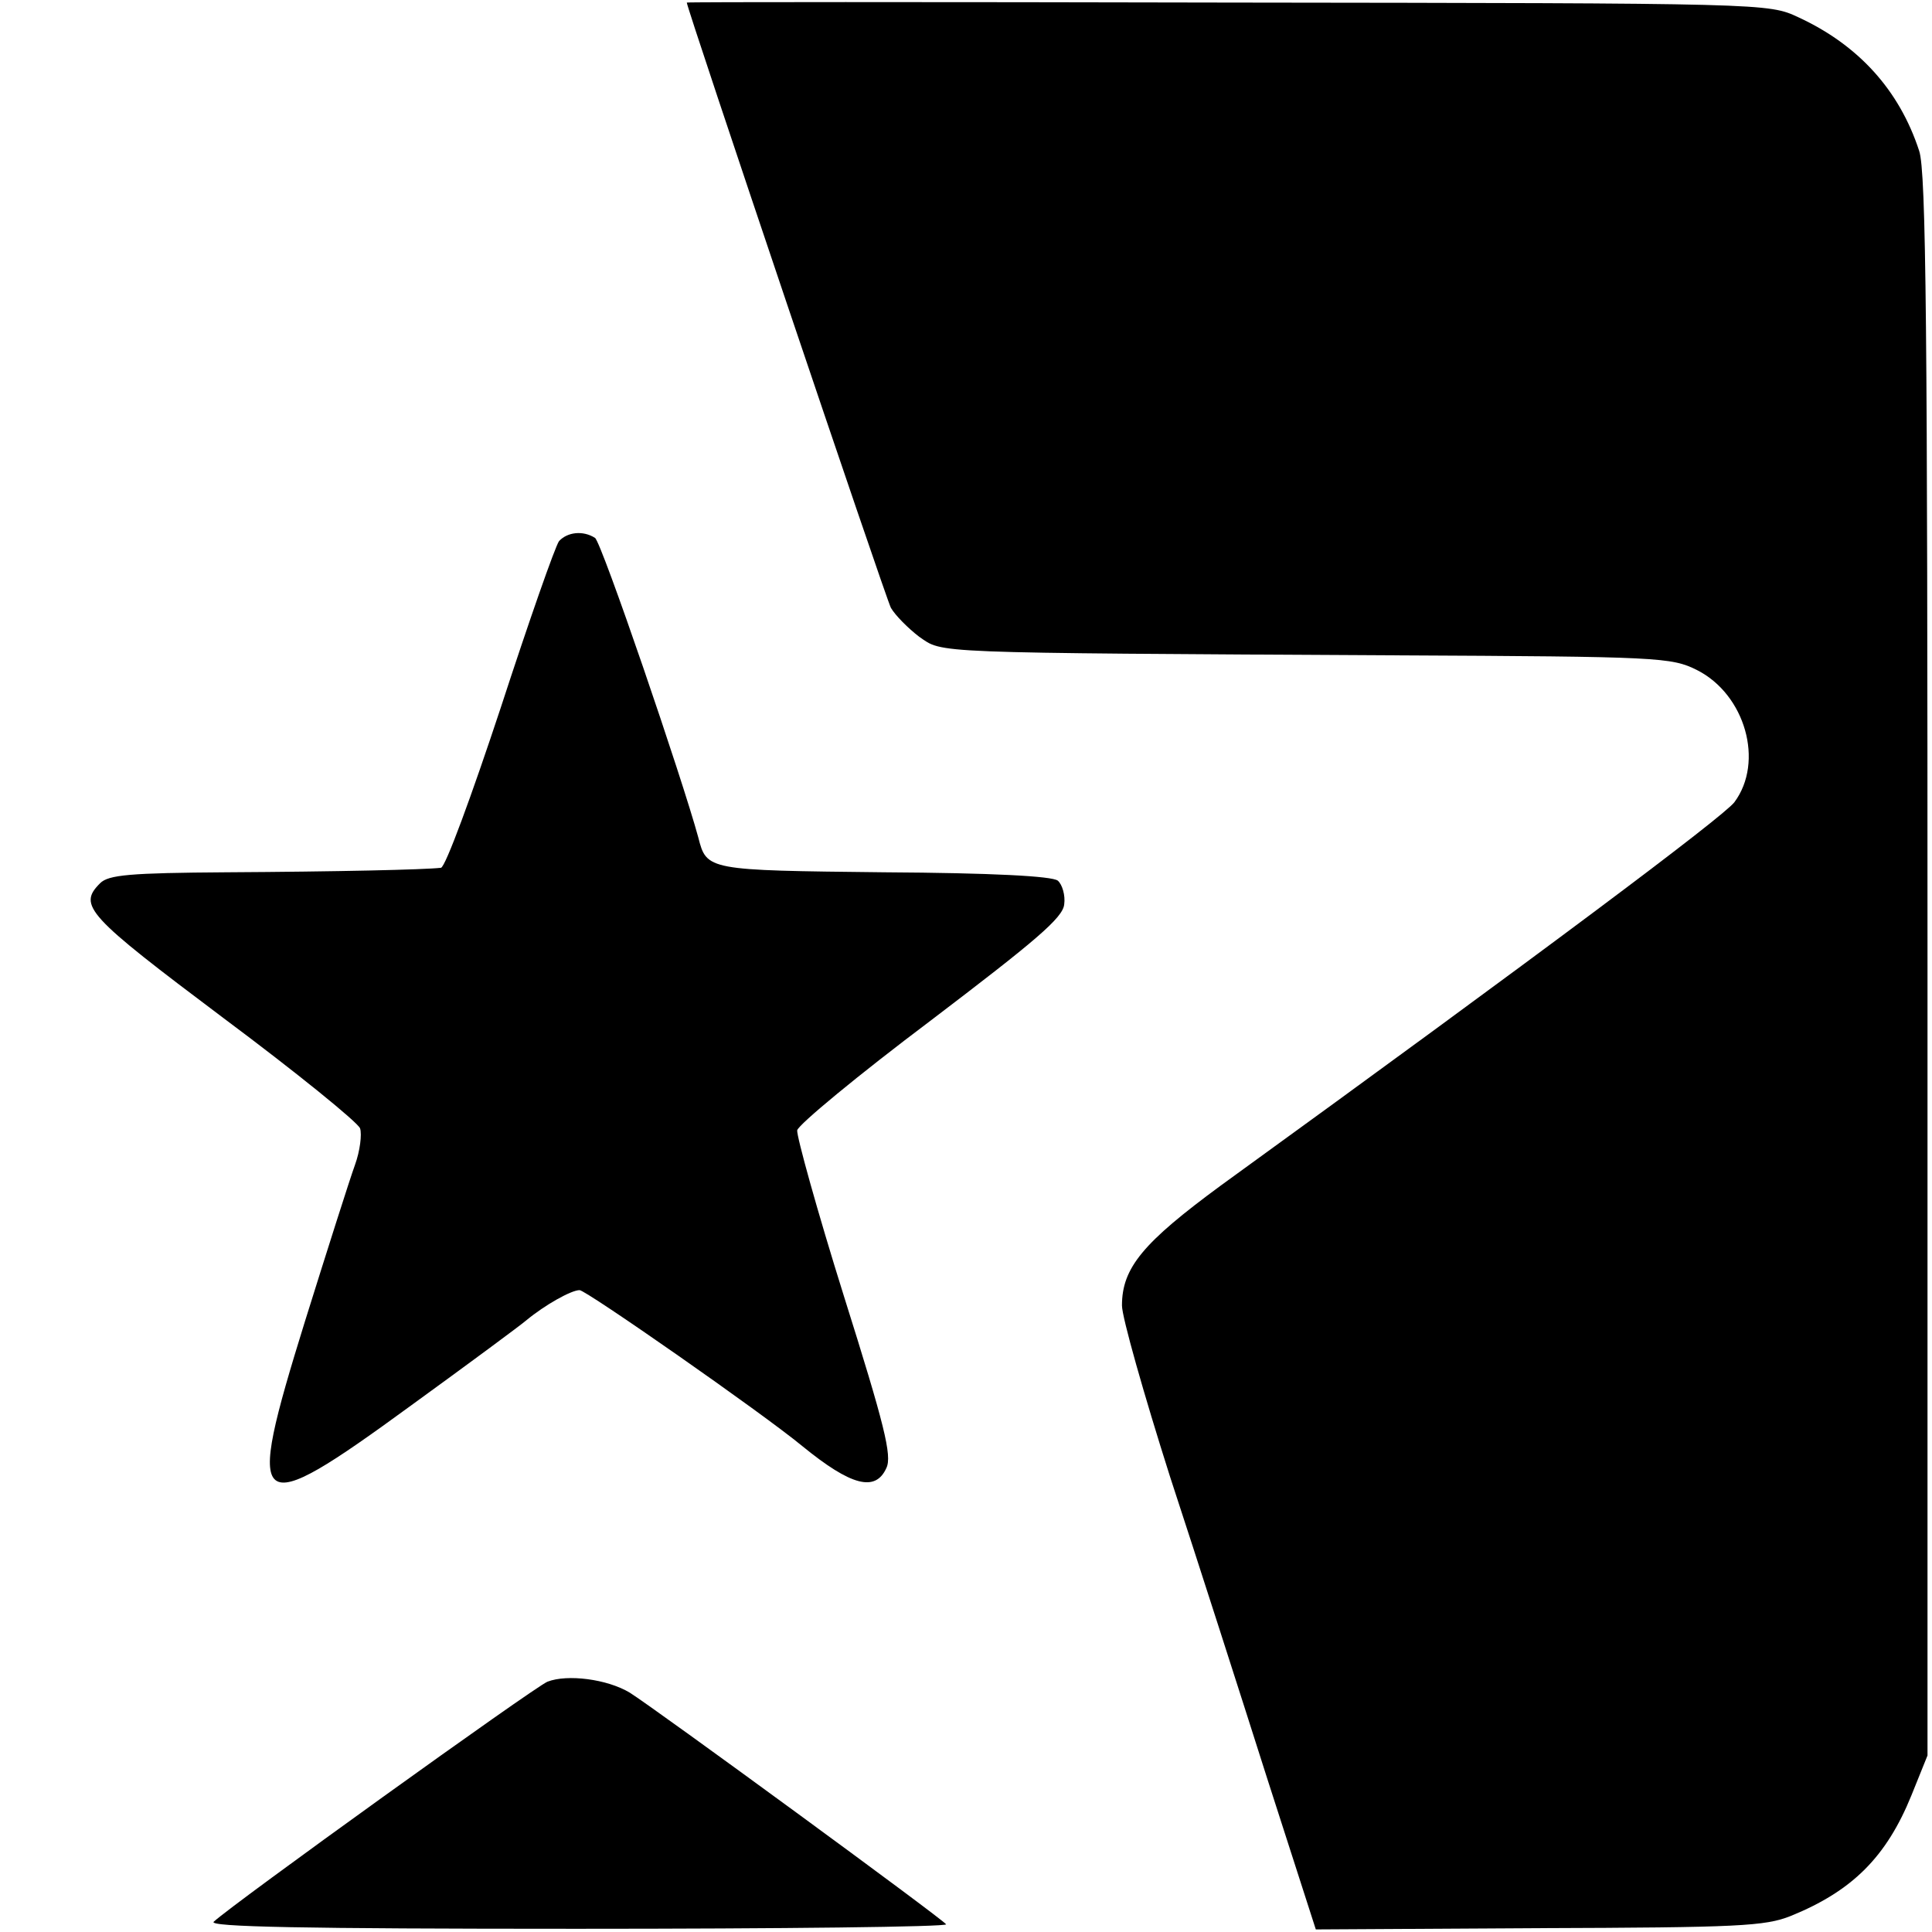
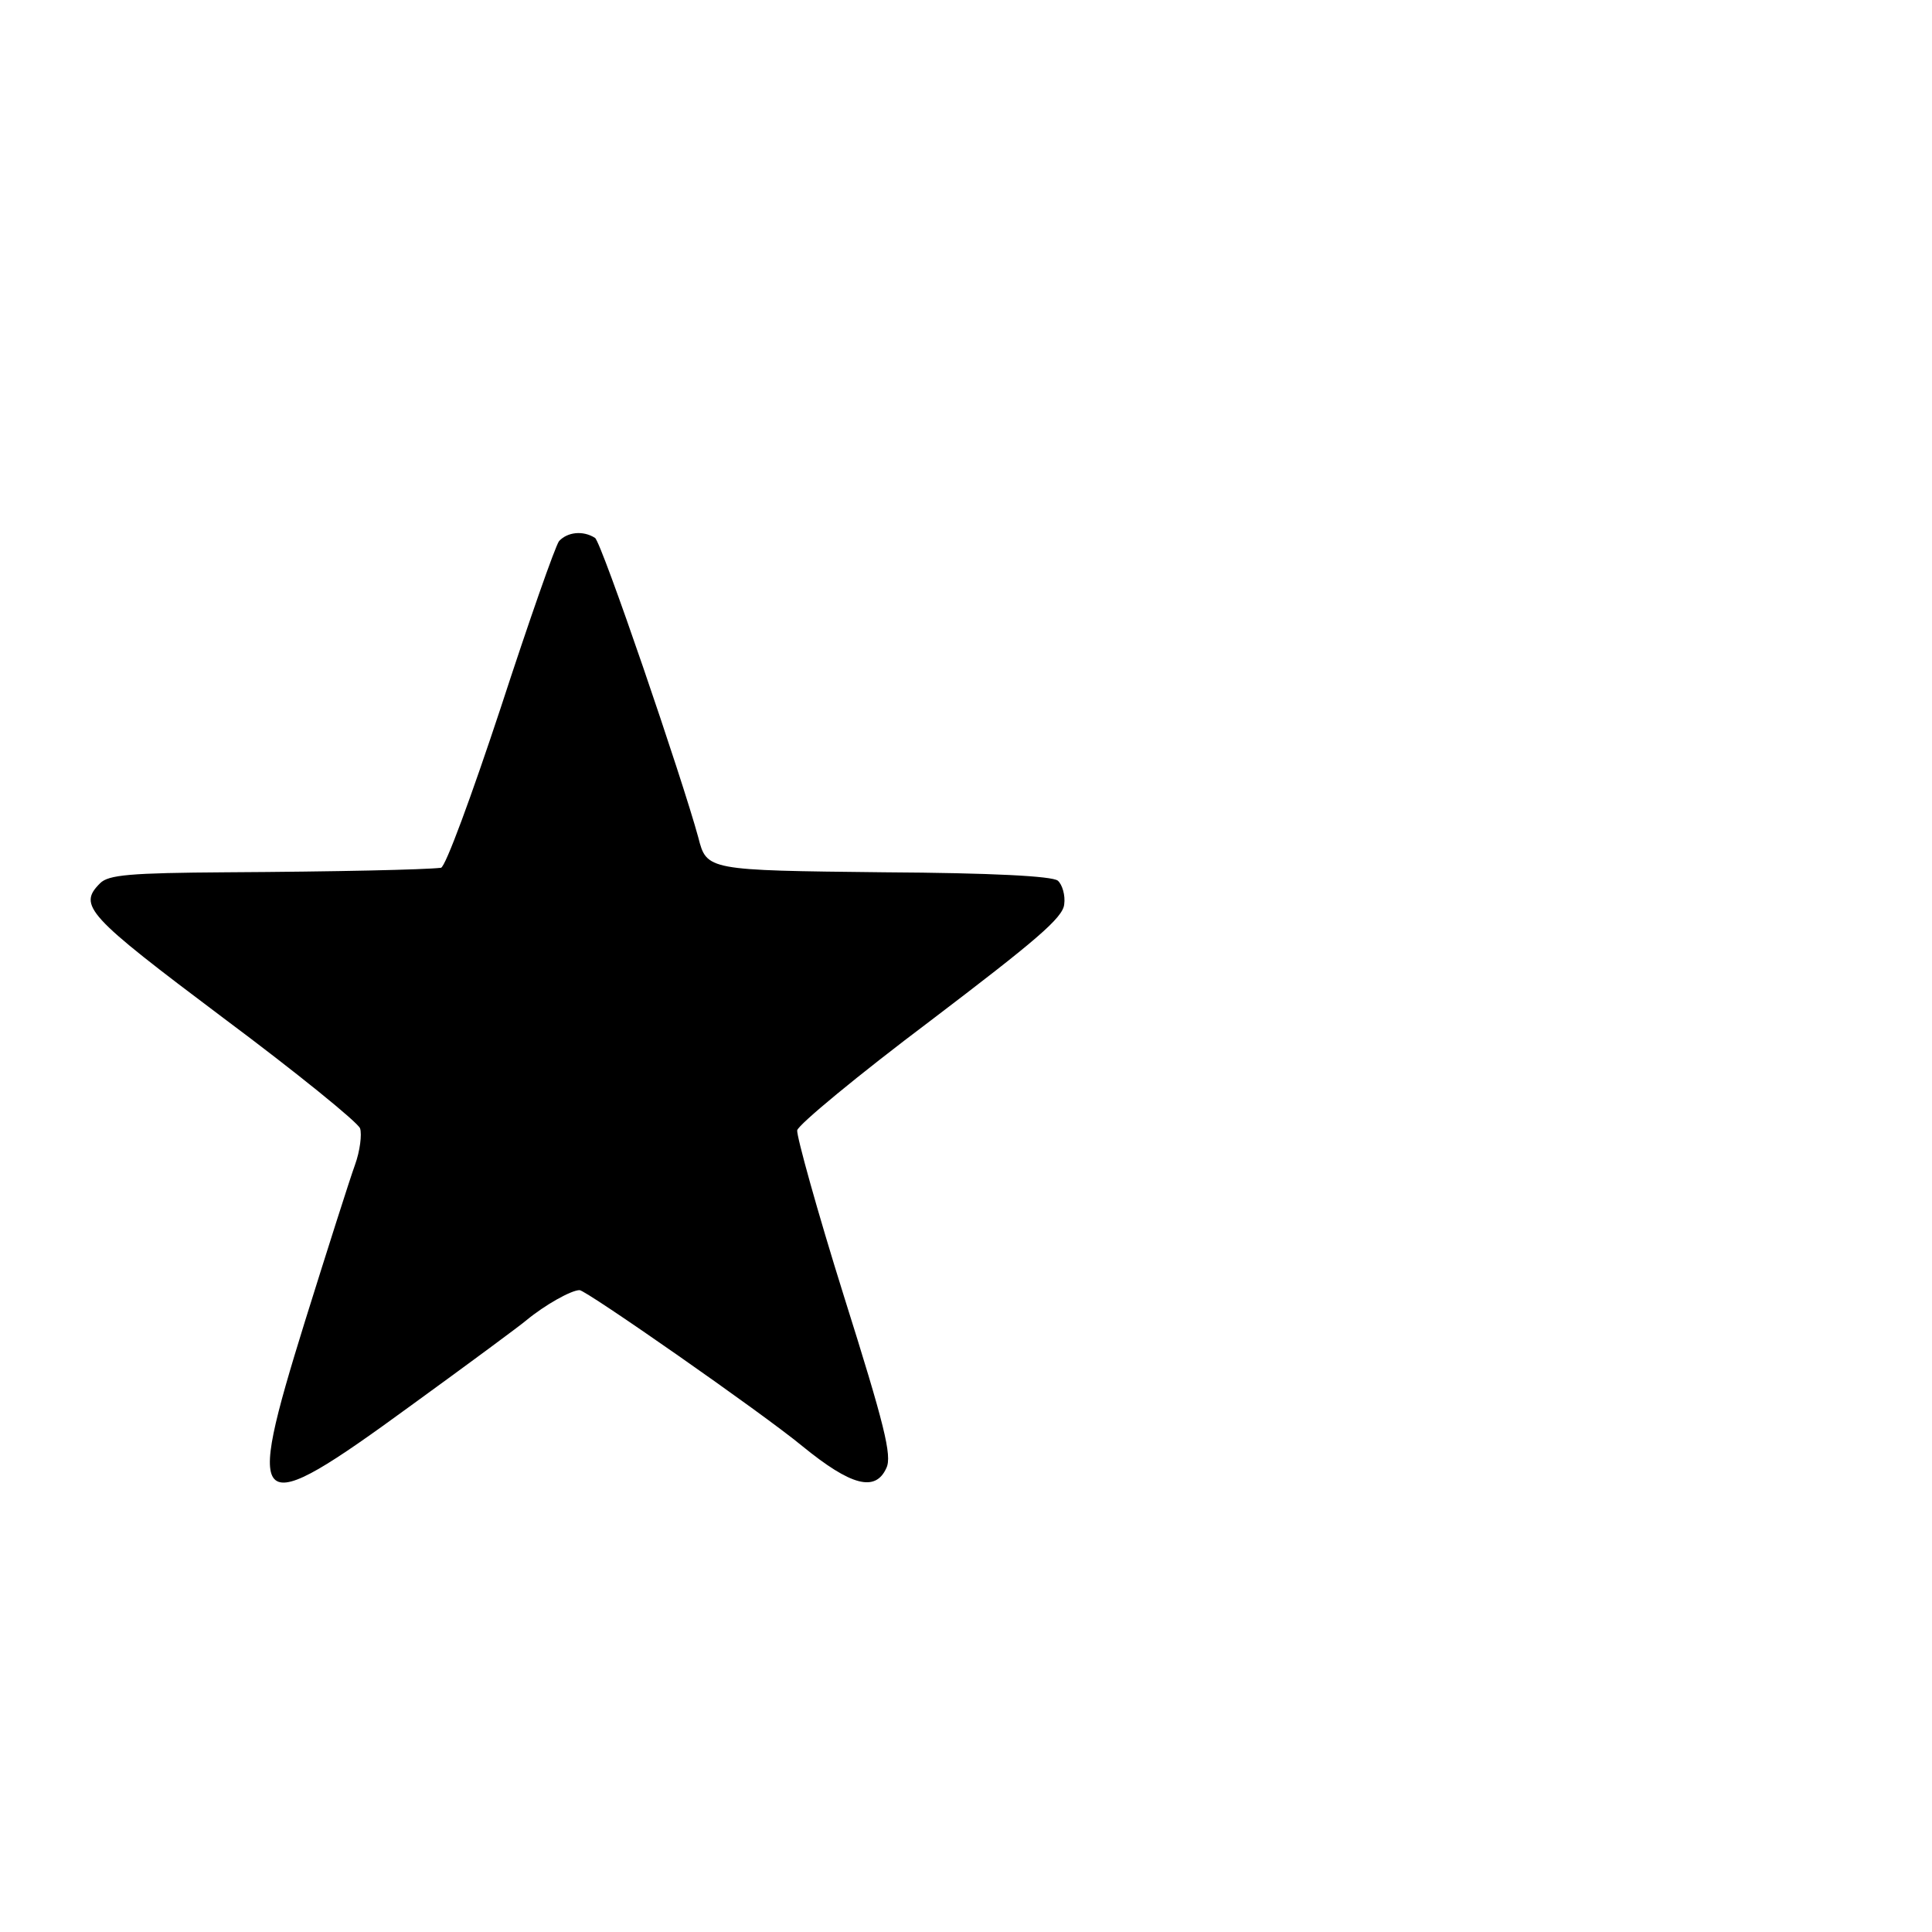
<svg xmlns="http://www.w3.org/2000/svg" version="1.0" width="301pt" height="301pt" viewBox="0 0 301 301" preserveAspectRatio="xMidYMid meet">
  <g transform="translate(0,301) scale(0.1,-0.1)" fill="#000000" stroke="none">
-     <path d="M1070 3006 c0 -9 310 -928 318 -943 7 -12 27 -32 44 -45 38 -26 8 -25 742 -29 412 -2 430 -3 470 -23 75 -38 105 -143 58 -206 -18 -23 -299 -234 -800 -597 -121 -89 -154 -128 -154 -187 0 -18 34 -138 75 -267 42 -128 110 -340 151 -469 l76 -236 347 2 c312 1 353 3 393 19 96 39 149 92 188 188 l25 62 0 1230 c0 990 -2 1238 -13 1270 -31 95 -95 165 -188 208 -47 22 -48 22 -889 23 -464 1 -843 1 -843 0z" />
    <path d="M871 2167 c-6 -8 -47 -125 -91 -260 -45 -136 -86 -248 -93 -249 -27 -3 -162 -6 -334 -7 -151 -1 -184 -4 -197 -17 -35 -35 -21 -50 192 -210 114 -85 210 -163 213 -172 3 -9 0 -35 -8 -57 -8 -22 -43 -132 -78 -244 -94 -303 -83 -312 165 -131 91 66 172 126 180 133 29 24 70 47 83 47 10 0 284 -191 347 -243 76 -62 114 -72 131 -34 9 19 -3 67 -66 267 -42 134 -74 250 -73 259 2 9 95 86 208 171 163 124 206 160 208 181 2 14 -3 31 -10 37 -9 7 -101 12 -271 13 -275 3 -276 3 -289 54 -25 92 -151 461 -161 467 -19 12 -43 9 -56 -5z" />
-     <path d="M853 390 c-20 -8 -490 -346 -520 -374 -9 -8 138 -11 566 -11 319 0 577 3 575 7 -5 8 -453 336 -493 361 -35 21 -97 29 -128 17z" />
  </g>
</svg>